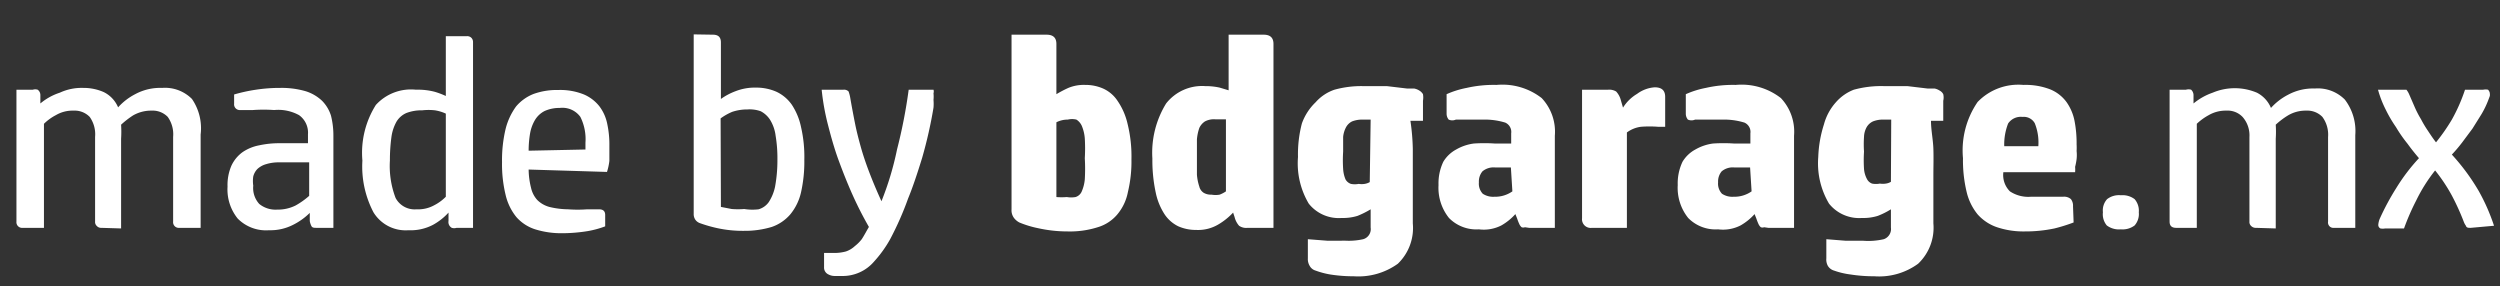
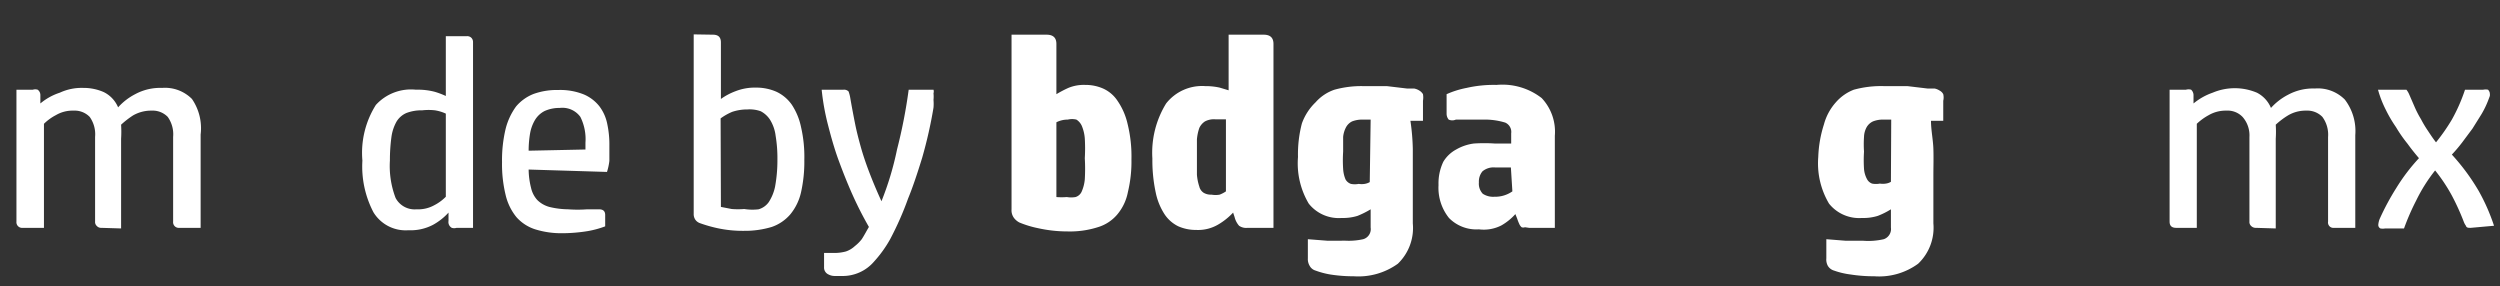
<svg xmlns="http://www.w3.org/2000/svg" id="Capa_1" data-name="Capa 1" viewBox="0 0 83.61 9.57">
  <rect x="0" y="0" width="83.61" height="9.57" fill="#333333" stroke="none" />
  <defs>
    <style>.cls-1{fill:#fff;}</style>
  </defs>
  <title>firmabdgarage.mx</title>
  <path class="cls-1  icon" d="M3.39,7.62a.19.19,0,0,1-.15-.06.18.18,0,0,1-.06-.15V4.58A1,1,0,0,0,3,3.91a.7.7,0,0,0-.54-.21,1.1,1.1,0,0,0-.59.15,1.65,1.65,0,0,0-.4.29V7.62H.76a.19.19,0,0,1-.21-.21V3H1.1a.27.27,0,0,1,.16,0,.22.22,0,0,1,.09.18l0,.28A1.94,1.94,0,0,1,2,3.1a1.73,1.73,0,0,1,.78-.16,1.67,1.67,0,0,1,.69.14,1,1,0,0,1,.48.51,2,2,0,0,1,.57-.44,1.76,1.76,0,0,1,.9-.21,1.27,1.27,0,0,1,1,.37A1.73,1.73,0,0,1,6.71,4.5V7.62H6a.19.19,0,0,1-.21-.21V4.58a1,1,0,0,0-.18-.67.7.7,0,0,0-.54-.21,1.21,1.21,0,0,0-.62.16,3,3,0,0,0-.4.31,3.71,3.71,0,0,1,0,.47v3Z" />
-   <path class="cls-1" d="M9,7.7a1.33,1.33,0,0,1-1.05-.39,1.55,1.55,0,0,1-.34-1.07,1.62,1.62,0,0,1,.13-.7,1.17,1.17,0,0,1,.37-.45,1.47,1.47,0,0,1,.56-.23,3.14,3.14,0,0,1,.7-.07h.93v-.3A.72.72,0,0,0,10,3.85a1.45,1.45,0,0,0-.83-.17,5,5,0,0,0-.71,0l-.42,0a.19.19,0,0,1-.21-.21V3.16A5.39,5.39,0,0,1,8.56,3a5.32,5.32,0,0,1,.81-.06,2.88,2.88,0,0,1,.85.11,1.4,1.4,0,0,1,.55.32,1.22,1.22,0,0,1,.3.5,2.71,2.71,0,0,1,.08.66V7.62H10.6c-.1,0-.16,0-.19-.07a.6.6,0,0,1-.05-.16l0-.27a2.17,2.17,0,0,1-.56.4A1.66,1.66,0,0,1,9,7.7Zm.35-2.27a1.44,1.44,0,0,0-.45.06.73.73,0,0,0-.29.16.56.56,0,0,0-.14.25,1.06,1.06,0,0,0,0,.31.79.79,0,0,0,.2.61.86.86,0,0,0,.6.19,1.32,1.32,0,0,0,.62-.14,2.58,2.58,0,0,0,.45-.32V5.43Z" />
  <path class="cls-1" d="M13.66,7.7a1.26,1.26,0,0,1-1.17-.6,3.3,3.3,0,0,1-.37-1.73,3,3,0,0,1,.45-1.86A1.59,1.59,0,0,1,13.91,3a2.24,2.24,0,0,1,.63.07,2.69,2.69,0,0,1,.37.14v-2h.7a.2.2,0,0,1,.15.05.2.2,0,0,1,.06.15V7.62h-.55a.28.28,0,0,1-.16,0A.22.22,0,0,1,15,7.39l0-.28a2,2,0,0,1-.52.41A1.61,1.61,0,0,1,13.66,7.7Zm1.25-3.9a1.37,1.37,0,0,0-.36-.11,1.88,1.88,0,0,0-.43,0,1.4,1.4,0,0,0-.53.09.72.72,0,0,0-.33.29,1.45,1.45,0,0,0-.17.52,5.78,5.78,0,0,0-.05.78,3,3,0,0,0,.19,1.25.72.72,0,0,0,.7.38,1.11,1.11,0,0,0,.6-.14,1.5,1.5,0,0,0,.38-.28Z" />
  <path class="cls-1" d="M17.68,5.67a2.58,2.58,0,0,0,.08.61.89.89,0,0,0,.21.41.92.92,0,0,0,.4.23A2.8,2.8,0,0,0,19,7a4.31,4.31,0,0,0,.64,0l.39,0c.14,0,.21.06.21.19v.38a3.2,3.2,0,0,1-.59.16,5.44,5.44,0,0,1-.86.07,2.93,2.93,0,0,1-.89-.13,1.41,1.41,0,0,1-.63-.41,1.83,1.83,0,0,1-.36-.74,4.35,4.35,0,0,1-.12-1.1,4.49,4.49,0,0,1,.12-1.11,2.17,2.17,0,0,1,.35-.75,1.46,1.46,0,0,1,.59-.42,2.31,2.31,0,0,1,.82-.13,2.11,2.11,0,0,1,.86.15,1.32,1.32,0,0,1,.52.4,1.44,1.44,0,0,1,.26.59,3.26,3.26,0,0,1,.07.72c0,.18,0,.34,0,.51a1.92,1.92,0,0,1-.08.37ZM19.58,5V4.77a1.66,1.66,0,0,0-.17-.86.74.74,0,0,0-.69-.3,1.2,1.2,0,0,0-.5.1A.8.8,0,0,0,17.9,4a1.32,1.32,0,0,0-.17.45,3.42,3.42,0,0,0-.05.59Z" />
  <path class="cls-1" d="M23.84,1.16c.18,0,.27.08.27.26V3.31a2.06,2.06,0,0,1,.49-.26,1.76,1.76,0,0,1,.68-.12,1.67,1.67,0,0,1,.69.14,1.31,1.31,0,0,1,.51.43,2.15,2.15,0,0,1,.31.75,4.44,4.44,0,0,1,.11,1.1,4.66,4.66,0,0,1-.11,1.08,1.77,1.77,0,0,1-.36.74,1.43,1.43,0,0,1-.62.42,3.09,3.09,0,0,1-.92.13,4,4,0,0,1-.9-.09,4.65,4.65,0,0,1-.59-.17.31.31,0,0,1-.15-.12.33.33,0,0,1-.05-.19v-6Zm.27,5.76.36.07a2.58,2.58,0,0,0,.42,0A1.73,1.73,0,0,0,25.37,7a.63.63,0,0,0,.34-.24,1.51,1.51,0,0,0,.21-.51A4.88,4.88,0,0,0,26,5.35a4.62,4.62,0,0,0-.06-.81A1.32,1.32,0,0,0,25.75,4a.82.82,0,0,0-.31-.28A1.1,1.1,0,0,0,25,3.66a1.6,1.6,0,0,0-.51.08,1.87,1.87,0,0,0-.39.22Z" />
  <path class="cls-1" d="M28.43,3.24c.06.35.12.66.17.91s.12.52.19.77.16.52.27.81.25.63.42,1A10.07,10.07,0,0,0,30,5,17.24,17.24,0,0,0,30.39,3h.68c.08,0,.13,0,.15,0a.21.21,0,0,1,0,.12,1.12,1.12,0,0,1,0,.22,1.59,1.59,0,0,1,0,.26,14.89,14.89,0,0,1-.38,1.68c-.16.52-.32,1-.47,1.36A10.32,10.32,0,0,1,29.77,8a4,4,0,0,1-.54.75,1.38,1.38,0,0,1-1.08.48h-.24a.44.44,0,0,1-.2-.05.25.25,0,0,1-.15-.24V8.46h.34a1.48,1.48,0,0,0,.39-.05.83.83,0,0,0,.3-.18A1.32,1.32,0,0,0,28.82,8c.08-.12.15-.26.24-.41-.2-.35-.38-.7-.55-1.08s-.32-.76-.46-1.14-.25-.77-.35-1.16A7.76,7.76,0,0,1,27.48,3h.73a.21.21,0,0,1,.17.06A1.21,1.21,0,0,1,28.43,3.24Z" />
  <path class="cls-1" d="M35,1.16c.22,0,.33.1.33.31V3.15a3.75,3.75,0,0,1,.4-.21,1.35,1.35,0,0,1,.57-.1,1.45,1.45,0,0,1,.59.12,1.14,1.14,0,0,1,.49.42,2.23,2.23,0,0,1,.33.76,4.5,4.5,0,0,1,.13,1.19,4.35,4.35,0,0,1-.12,1.1,1.64,1.64,0,0,1-.36.75,1.36,1.36,0,0,1-.65.42,3.06,3.06,0,0,1-1,.14,4.55,4.55,0,0,1-1-.11,3.36,3.36,0,0,1-.62-.19.55.55,0,0,1-.17-.14A.43.43,0,0,1,33.83,7V1.16Zm.33,5.43a2.07,2.07,0,0,0,.35,0,.85.85,0,0,0,.29,0,.33.33,0,0,0,.2-.17A1.32,1.32,0,0,0,36.28,6a6.07,6.07,0,0,0,0-.71,5.54,5.54,0,0,0,0-.66,1.36,1.36,0,0,0-.1-.42A.48.48,0,0,0,36,4,.62.62,0,0,0,35.71,4a.82.82,0,0,0-.38.09Z" />
  <path class="cls-1" d="M40,7.69a1.45,1.45,0,0,1-.59-.12,1.16,1.16,0,0,1-.46-.4,2.12,2.12,0,0,1-.3-.74,5.14,5.14,0,0,1-.11-1.13A3.14,3.14,0,0,1,39,3.46a1.53,1.53,0,0,1,1.31-.58,2.14,2.14,0,0,1,.48.05l.3.09V1.16h1.17c.22,0,.33.1.33.31V7.62h-.87a.41.41,0,0,1-.28-.07.68.68,0,0,1-.15-.29l-.05-.15a2.2,2.2,0,0,1-.5.4A1.33,1.33,0,0,1,40,7.69Zm1-3.7-.19,0h-.17a.64.64,0,0,0-.34.07.52.52,0,0,0-.19.22,1.56,1.56,0,0,0-.08.38c0,.15,0,.33,0,.54s0,.47,0,.64a1.65,1.65,0,0,0,.08.4.34.34,0,0,0,.15.21.48.48,0,0,0,.26.06.77.77,0,0,0,.27,0,1,1,0,0,0,.21-.11Z" />
  <path class="cls-1" d="M45.59,2.88c.29,0,.55,0,.79,0l.67.08.24,0a.48.48,0,0,1,.18.07.34.34,0,0,1,.12.12.67.67,0,0,1,0,.22v.67h-.42a7.45,7.45,0,0,1,.08.94c0,.31,0,.6,0,.87V7.47a1.66,1.66,0,0,1-.5,1.35,2.26,2.26,0,0,1-1.47.42,5.06,5.06,0,0,1-.79-.06A2.75,2.75,0,0,1,44,9.05a.33.33,0,0,1-.2-.16.44.44,0,0,1-.06-.25V8l.64.05H45A2.22,2.22,0,0,0,45.59,8a.35.35,0,0,0,.25-.39V7a3,3,0,0,1-.44.22,1.66,1.66,0,0,1-.53.07,1.28,1.28,0,0,1-1.1-.48,2.64,2.64,0,0,1-.36-1.56,4.05,4.05,0,0,1,.13-1.12A1.83,1.83,0,0,1,44,3.42,1.47,1.47,0,0,1,44.63,3,3.38,3.38,0,0,1,45.59,2.88ZM45.84,4h-.26a.93.93,0,0,0-.36.06.46.46,0,0,0-.2.19.86.86,0,0,0-.1.33c0,.14,0,.3,0,.49a4.51,4.51,0,0,0,0,.58A1.06,1.06,0,0,0,45,6a.33.33,0,0,0,.18.15.68.68,0,0,0,.26,0,.65.65,0,0,0,.2,0,.49.49,0,0,0,.17-.06Z" />
  <path class="cls-1" d="M49.46,7.67a1.28,1.28,0,0,1-1-.38,1.61,1.61,0,0,1-.35-1.1,1.68,1.68,0,0,1,.16-.78A1.12,1.12,0,0,1,48.7,5a1.59,1.59,0,0,1,.59-.2,5.27,5.27,0,0,1,.7,0h.55V4.46a.34.34,0,0,0-.2-.36A2.32,2.32,0,0,0,49.72,4h-.66l-.37,0A.3.3,0,0,1,48.45,4a.31.31,0,0,1-.07-.2V3.15a3,3,0,0,1,.67-.21,4.07,4.07,0,0,1,1-.1,2.14,2.14,0,0,1,1.51.44A1.64,1.64,0,0,1,52,4.54V7.62h-.86L51,7.6a.16.16,0,0,1-.11,0,.31.31,0,0,1-.08-.11,1.71,1.71,0,0,1-.07-.18l-.06-.15a1.85,1.85,0,0,1-.47.38A1.29,1.29,0,0,1,49.46,7.67ZM50.53,5.6H50a.58.58,0,0,0-.42.13.53.53,0,0,0-.12.37.49.49,0,0,0,.13.38.63.63,0,0,0,.39.1,1,1,0,0,0,.6-.18Z" />
-   <path class="cls-1" d="M55.34,2.92c.24,0,.35.11.35.32v1h-.24a3.66,3.66,0,0,0-.57,0,1,1,0,0,0-.47.19V7.62H53.24a.29.29,0,0,1-.33-.32V3h.87a.45.45,0,0,1,.27.06.68.68,0,0,1,.16.3l.07.24a1.38,1.38,0,0,1,.47-.46A1.12,1.12,0,0,1,55.34,2.92Z" />
-   <path class="cls-1" d="M57.46,7.67a1.28,1.28,0,0,1-1-.38,1.61,1.61,0,0,1-.35-1.1,1.68,1.68,0,0,1,.16-.78A1.12,1.12,0,0,1,56.7,5a1.59,1.59,0,0,1,.59-.2,5.27,5.27,0,0,1,.7,0h.55V4.46a.34.34,0,0,0-.2-.36A2.32,2.32,0,0,0,57.72,4h-.66l-.37,0A.3.3,0,0,1,56.45,4a.31.31,0,0,1-.07-.2V3.15a3,3,0,0,1,.67-.21,4.07,4.07,0,0,1,1-.1,2.14,2.14,0,0,1,1.51.44A1.64,1.64,0,0,1,60,4.54V7.62h-.86L59,7.6a.16.16,0,0,1-.11,0,.31.31,0,0,1-.08-.11,1.71,1.71,0,0,1-.07-.18l-.06-.15a1.85,1.85,0,0,1-.47.38A1.29,1.29,0,0,1,57.46,7.67ZM58.53,5.6H58a.58.58,0,0,0-.42.13.53.53,0,0,0-.12.37.49.49,0,0,0,.13.38.63.63,0,0,0,.39.1,1,1,0,0,0,.6-.18Z" />
  <path class="cls-1" d="M63,2.88c.28,0,.54,0,.79,0l.67.08.24,0a.51.51,0,0,1,.17.07.28.28,0,0,1,.12.12.48.48,0,0,1,0,.22v.67h-.41c0,.31.07.63.08.94s0,.6,0,.87V7.47a1.66,1.66,0,0,1-.51,1.35,2.21,2.21,0,0,1-1.46.42,5.19,5.19,0,0,1-.8-.06,2.62,2.62,0,0,1-.55-.13.36.36,0,0,1-.21-.16.44.44,0,0,1-.05-.25V8l.63.05h.58A2.3,2.3,0,0,0,63,8a.36.36,0,0,0,.24-.39V7a2.58,2.58,0,0,1-.44.22,1.62,1.62,0,0,1-.53.07,1.29,1.29,0,0,1-1.1-.48,2.64,2.64,0,0,1-.36-1.56A4,4,0,0,1,61,4.16a1.81,1.81,0,0,1,.4-.74A1.52,1.52,0,0,1,62,3,3.45,3.45,0,0,1,63,2.88ZM63.25,4H63a.9.9,0,0,0-.36.06.48.48,0,0,0-.21.19.72.72,0,0,0-.09.33,3.62,3.62,0,0,0,0,.49,4.51,4.51,0,0,0,0,.58.86.86,0,0,0,.1.34.31.31,0,0,0,.17.15.68.68,0,0,0,.26,0,.65.65,0,0,0,.2,0,.43.43,0,0,0,.17-.06Z" />
-   <path class="cls-1" d="M69.35,7.44a5.62,5.62,0,0,1-.64.2,4.71,4.71,0,0,1-1,.1,2.78,2.78,0,0,1-.92-.14,1.52,1.52,0,0,1-.65-.43,1.86,1.86,0,0,1-.37-.76,4.52,4.52,0,0,1-.12-1.12,2.86,2.86,0,0,1,.49-1.88,1.89,1.89,0,0,1,1.53-.57,2.28,2.28,0,0,1,.9.15,1.27,1.27,0,0,1,.54.42,1.63,1.63,0,0,1,.27.63,3.94,3.94,0,0,1,.07.79,1.86,1.86,0,0,1,0,.22,1.24,1.24,0,0,1,0,.27,2,2,0,0,1-.05.26,1.06,1.06,0,0,1,0,.18H67a.77.77,0,0,0,.22.64,1.11,1.11,0,0,0,.7.18H69a.34.34,0,0,1,.26.08.36.36,0,0,1,.07.24ZM68.17,4.89a1.72,1.72,0,0,0-.12-.77.42.42,0,0,0-.41-.21.51.51,0,0,0-.48.22,1.92,1.92,0,0,0-.13.76Z" />
-   <path class="cls-1" d="M71.53,7.1a.58.58,0,0,1-.14.44.67.67,0,0,1-.46.13.68.68,0,0,1-.47-.13.58.58,0,0,1-.13-.44.56.56,0,0,1,.14-.44.65.65,0,0,1,.46-.13.67.67,0,0,1,.46.13A.59.59,0,0,1,71.53,7.1Z" />
  <path class="cls-1" d="M75.45,7.62a.21.21,0,0,1-.16-.06.18.18,0,0,1-.06-.15V4.58A.93.93,0,0,0,75,3.91a.69.69,0,0,0-.54-.21,1.13,1.13,0,0,0-.59.15,1.88,1.88,0,0,0-.4.29V7.62h-.69c-.15,0-.22-.07-.22-.21V3h.55a.31.31,0,0,1,.17,0,.25.25,0,0,1,.08.18l0,.28A2.07,2.07,0,0,1,74,3.1a1.9,1.9,0,0,1,1.48,0,1,1,0,0,1,.47.51,2,2,0,0,1,.57-.44,1.76,1.76,0,0,1,.9-.21,1.27,1.27,0,0,1,1,.37,1.73,1.73,0,0,1,.35,1.19V7.62h-.71a.18.18,0,0,1-.2-.21V4.58a1,1,0,0,0-.19-.67.7.7,0,0,0-.54-.21,1.15,1.15,0,0,0-.61.16,2.56,2.56,0,0,0-.41.31,3.71,3.71,0,0,1,0,.47v3Z" />
  <path class="cls-1" d="M82.63,7.62c-.08,0-.14,0-.16-.07a.54.54,0,0,1-.07-.13,8,8,0,0,0-.4-.88,5.57,5.57,0,0,0-.56-.84,5.43,5.43,0,0,0-.63,1,7.92,7.92,0,0,0-.41.94h-.63a.41.41,0,0,1-.16,0,.13.13,0,0,1-.07-.13.66.66,0,0,1,.06-.22,8.38,8.38,0,0,1,.54-1,6.28,6.28,0,0,1,.76-1c-.12-.14-.25-.3-.38-.48a4.63,4.63,0,0,1-.39-.56,4.48,4.48,0,0,1-.35-.6A3.5,3.5,0,0,1,79.53,3h.79c.08,0,.13,0,.16,0a.66.66,0,0,1,.09.15l.2.46a3.39,3.39,0,0,0,.2.38,3.6,3.6,0,0,0,.22.37c.08.12.17.26.28.4A6.39,6.39,0,0,0,82,4a5.76,5.76,0,0,0,.44-1h.61a.41.41,0,0,1,.16,0s.06.06.06.13a.28.28,0,0,1,0,.08l-.06.16a3.08,3.08,0,0,1-.22.45l-.3.48-.35.47a5,5,0,0,1-.34.4,7.08,7.08,0,0,1,.9,1.22,6.54,6.54,0,0,1,.51,1.16Z" />
</svg>